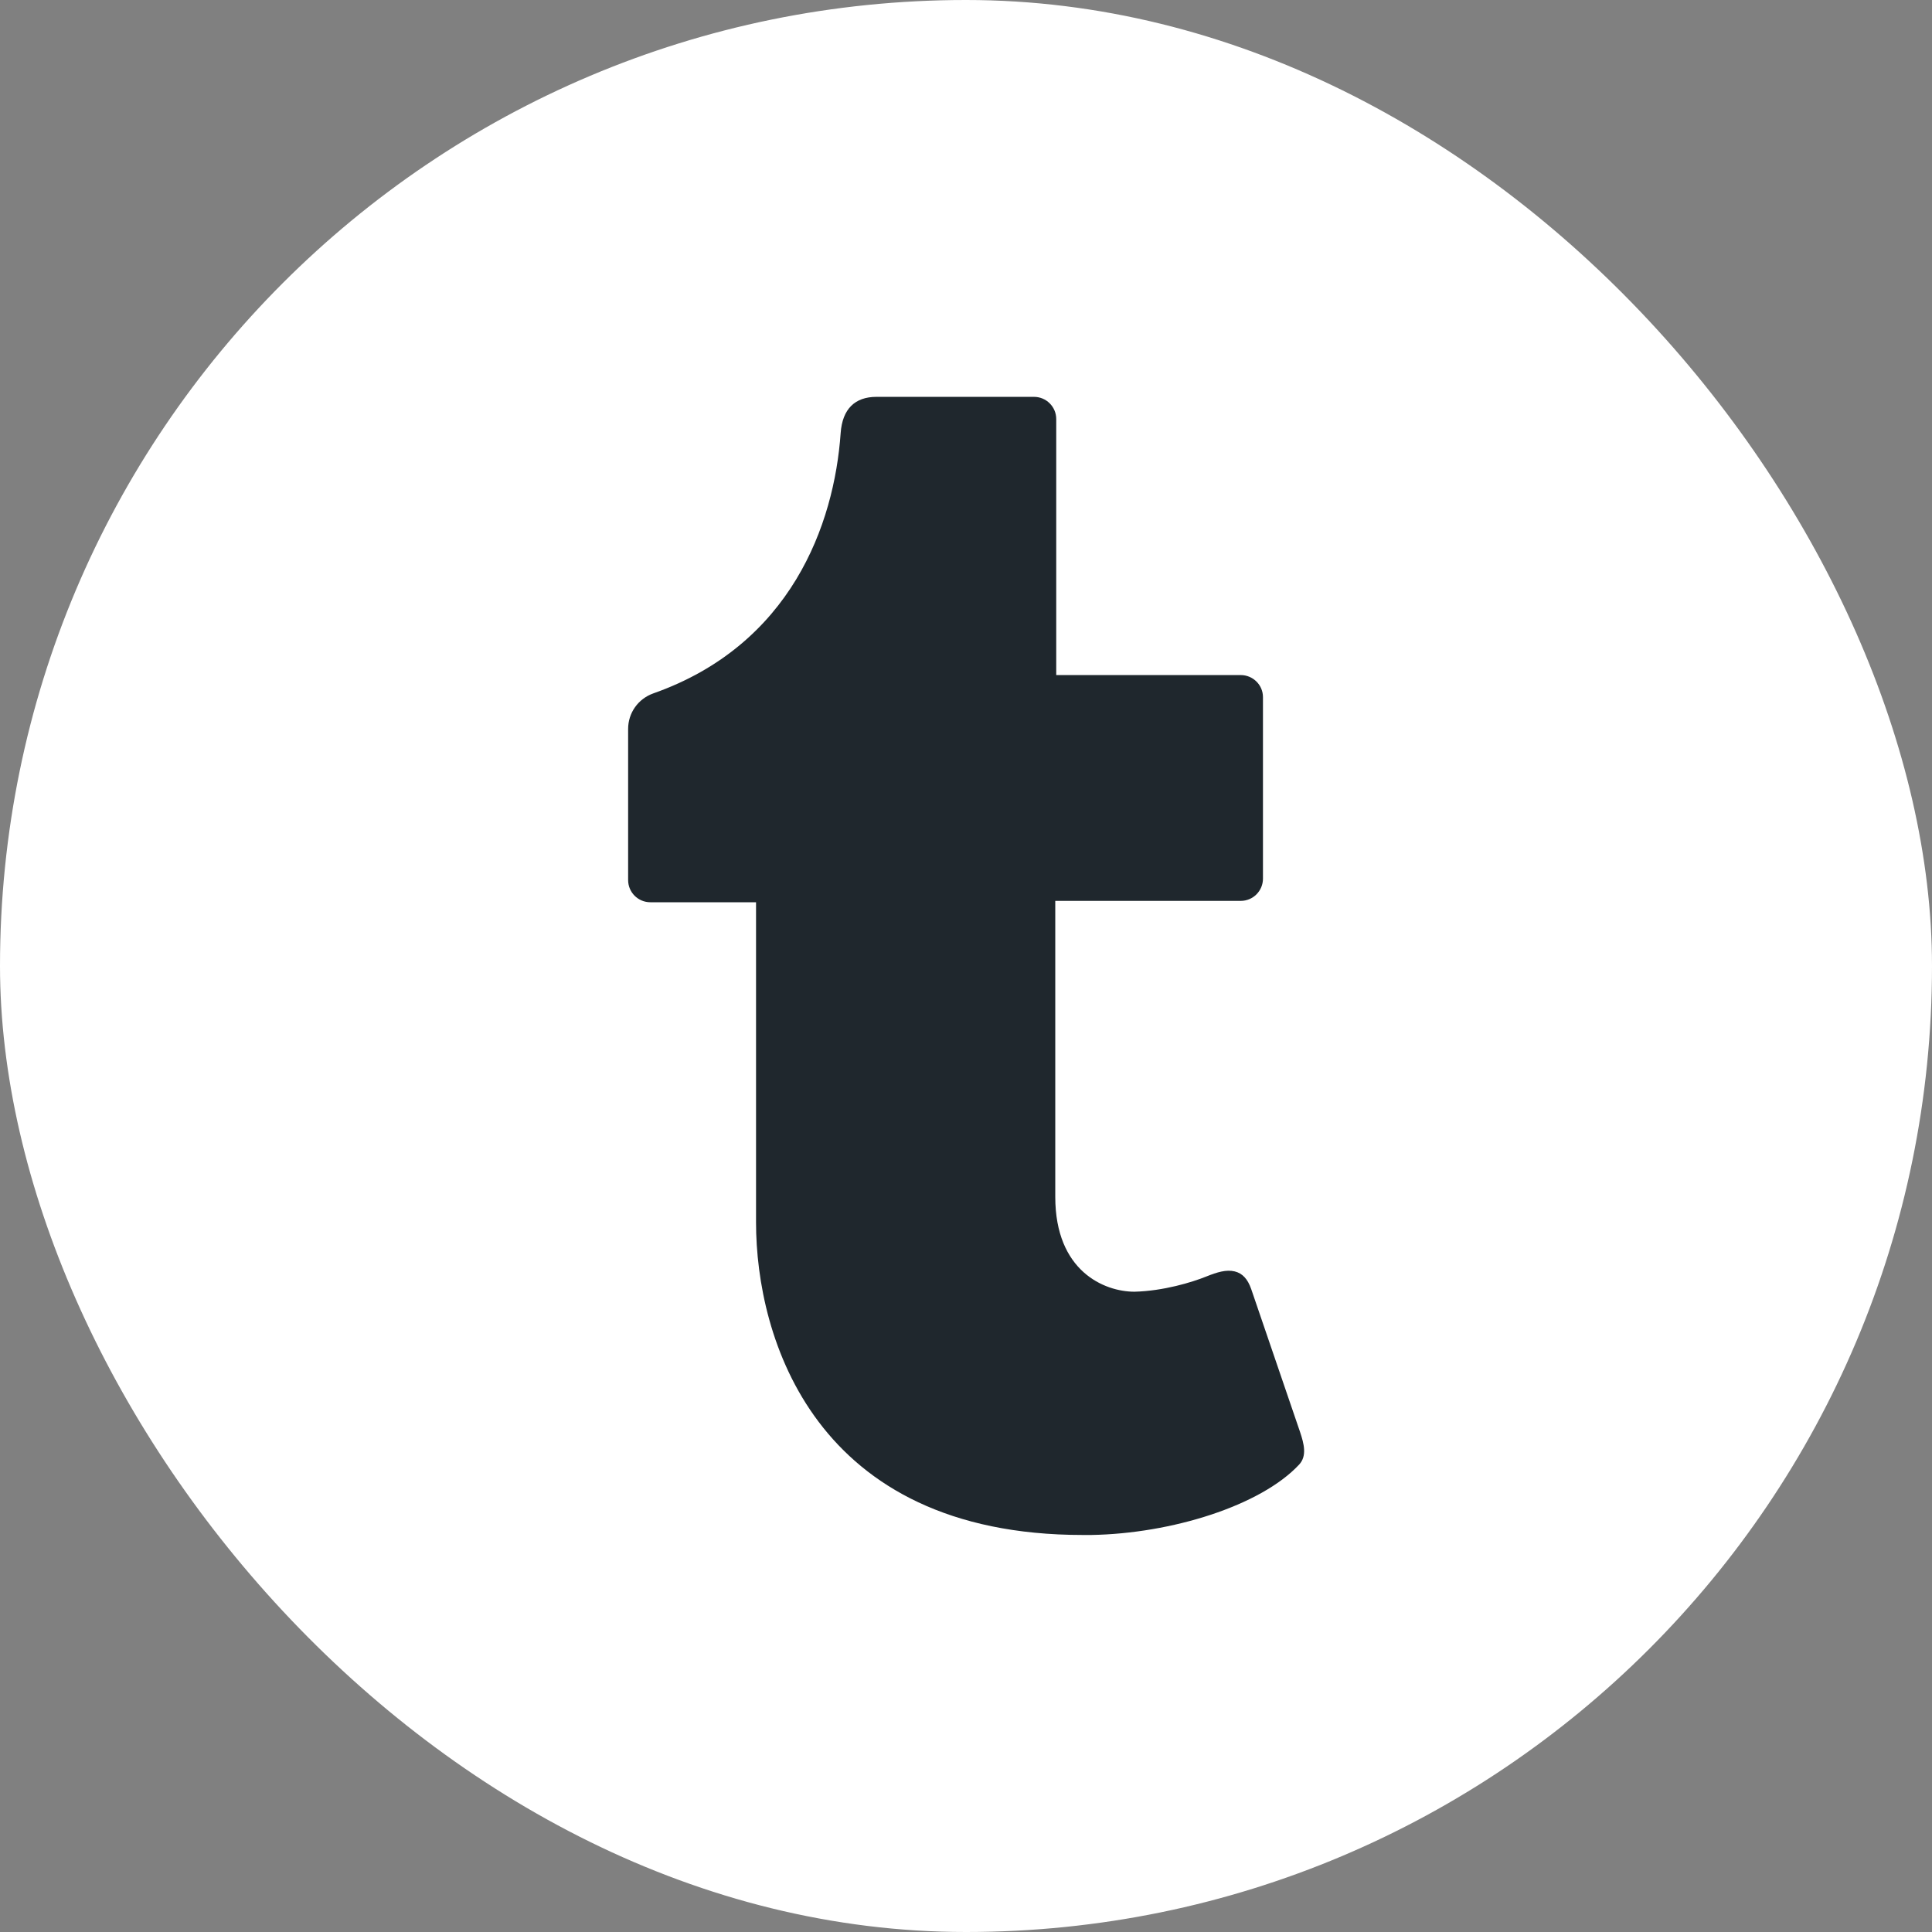
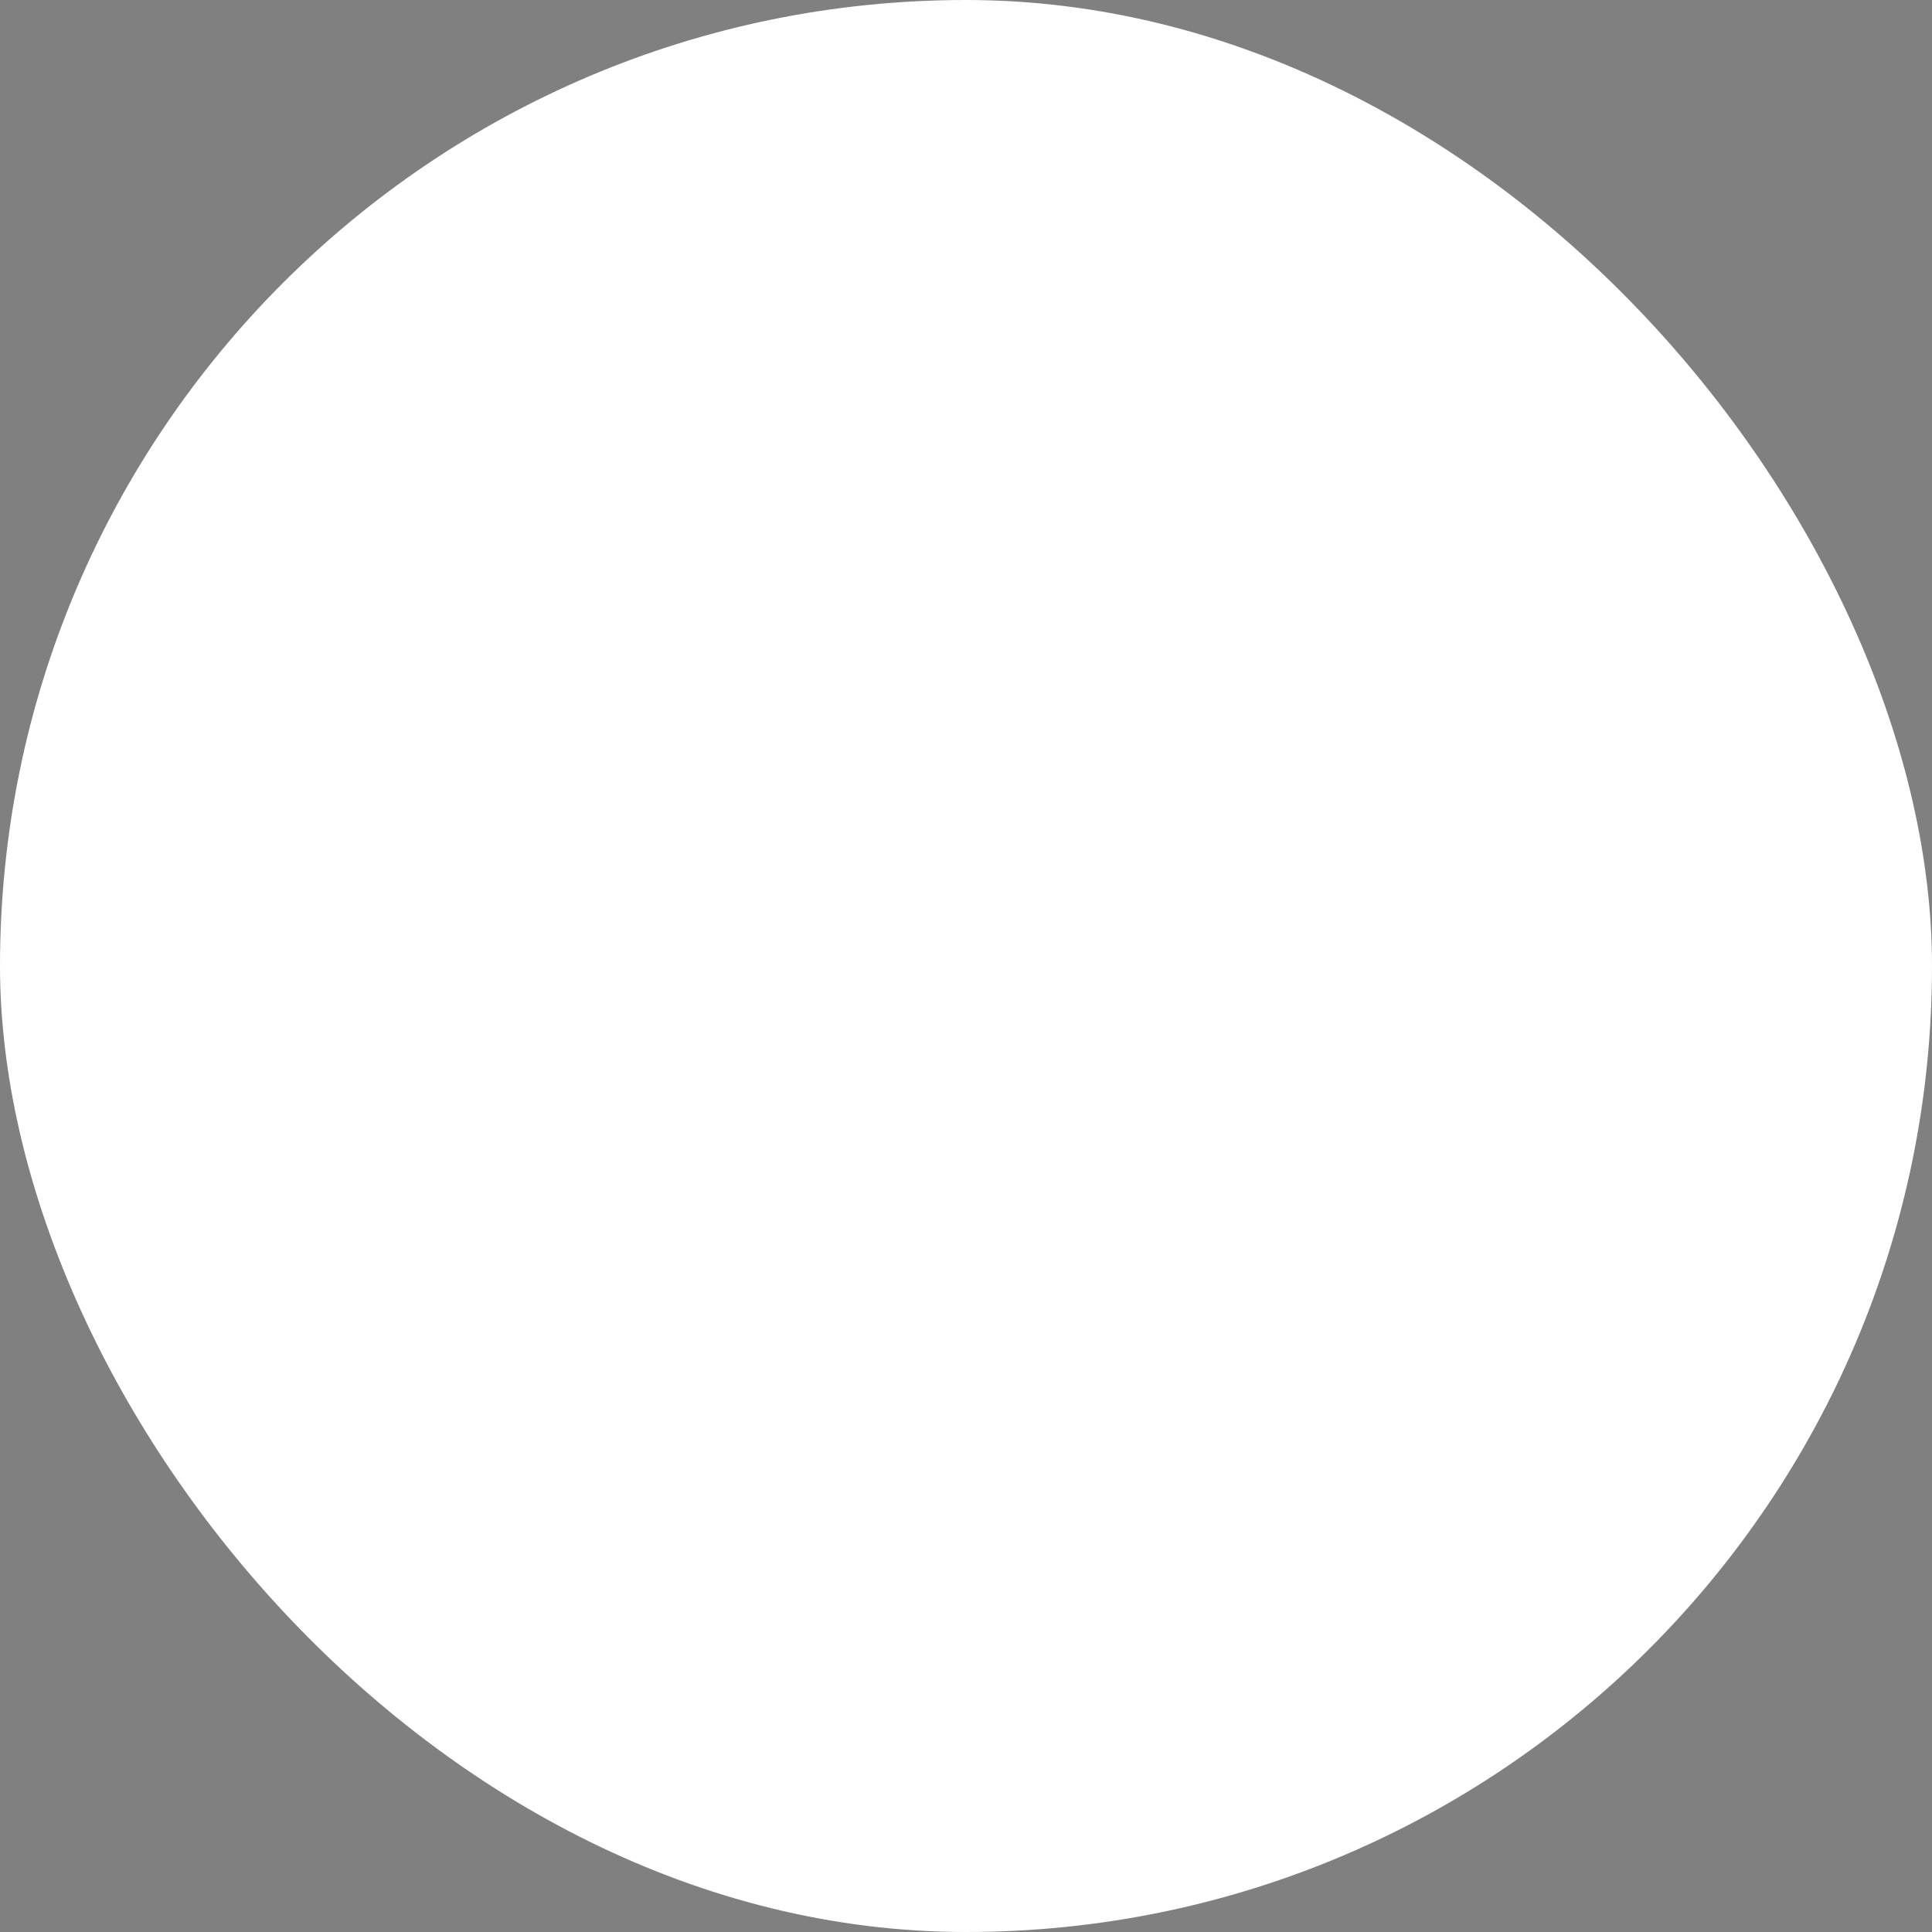
<svg xmlns="http://www.w3.org/2000/svg" width="34" height="34" viewBox="0 0 34 34" fill="none">
  <rect x="0" y="0" width="34" height="34" fill="#808080" stroke="none" />
  <rect width="34" height="34" rx="17" fill="white" />
-   <path d="M22.862 25.775C22.185 26.5 20.614 26.989 19.207 27.013H19.054C14.328 27.013 13.305 23.538 13.305 21.512V15.878H11.445C11.23 15.878 11.054 15.705 11.054 15.487V12.828C11.054 12.546 11.23 12.298 11.496 12.203C13.92 11.349 14.681 9.231 14.794 7.623C14.824 7.194 15.049 6.984 15.423 6.984H18.197C18.411 6.984 18.588 7.157 18.588 7.375V11.88H21.835C22.049 11.88 22.226 12.053 22.226 12.267V15.463C22.226 15.677 22.053 15.854 21.835 15.854H18.571V21.063C18.571 22.372 19.435 22.732 19.965 22.732C20.475 22.719 20.978 22.566 21.23 22.464C21.417 22.389 21.58 22.338 21.73 22.375C21.866 22.409 21.957 22.508 22.019 22.685L22.879 25.201C22.947 25.405 23.005 25.622 22.862 25.775Z" fill="#1F272D" />
</svg>